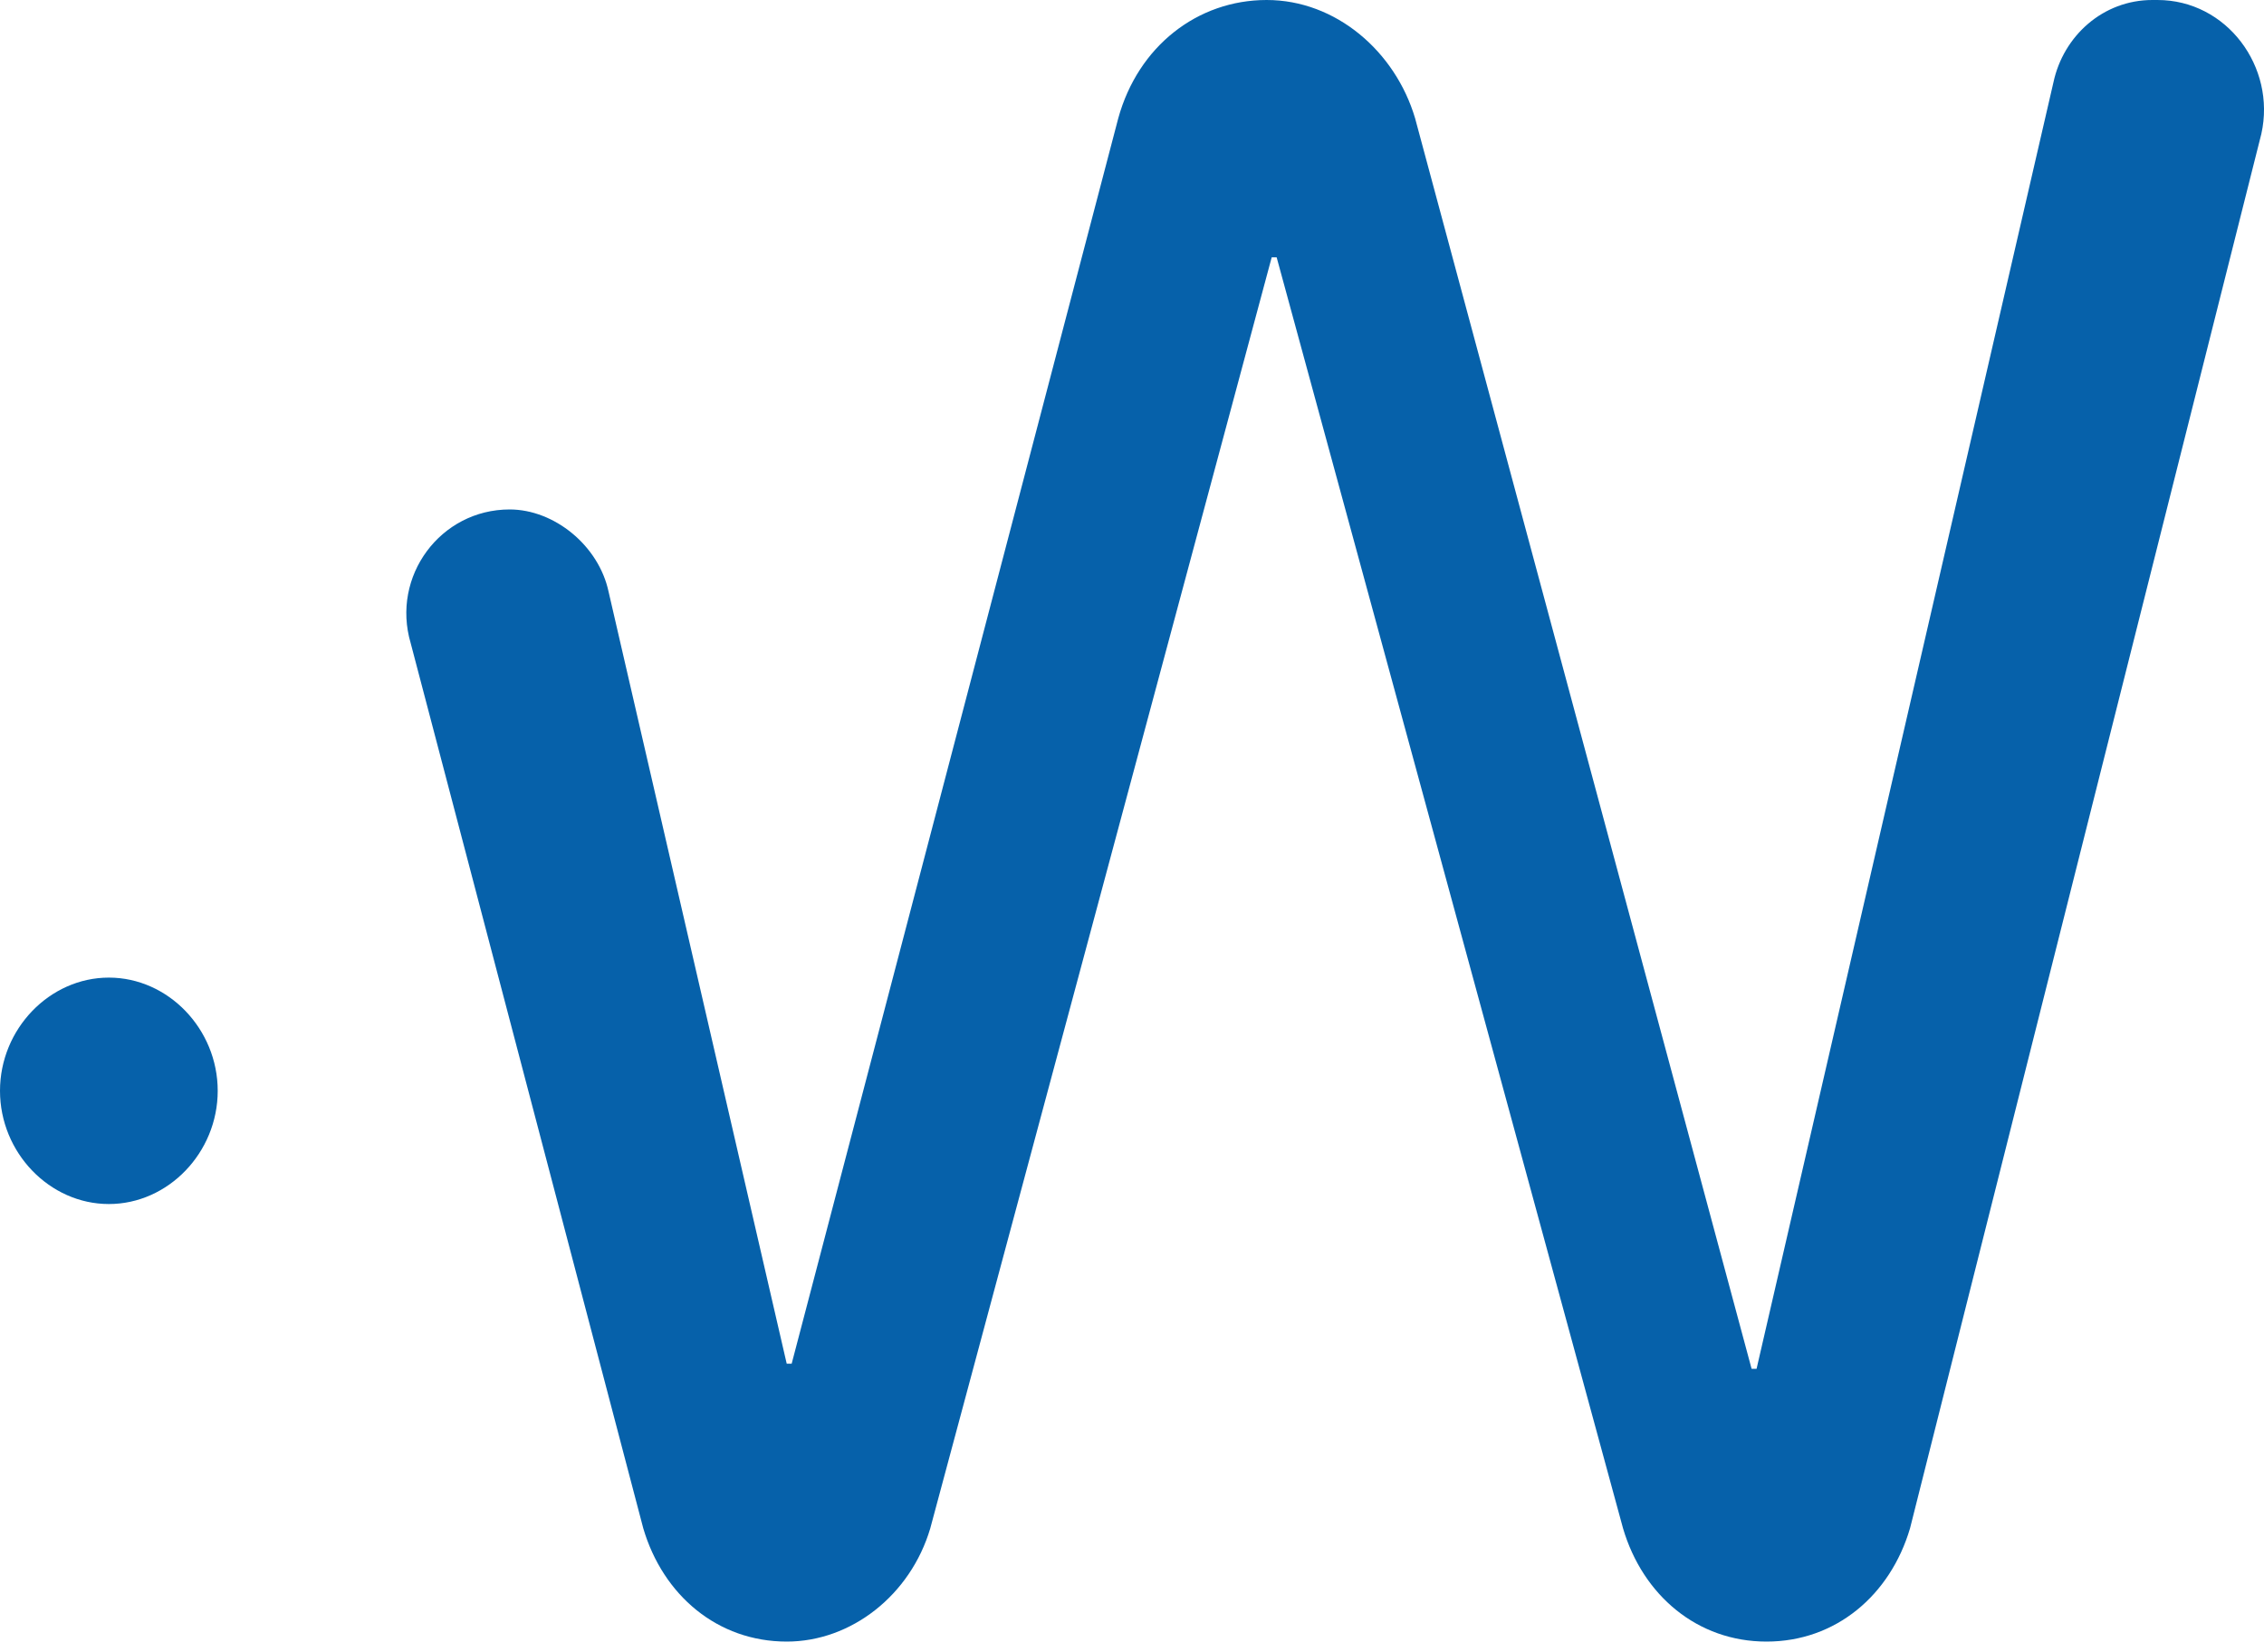
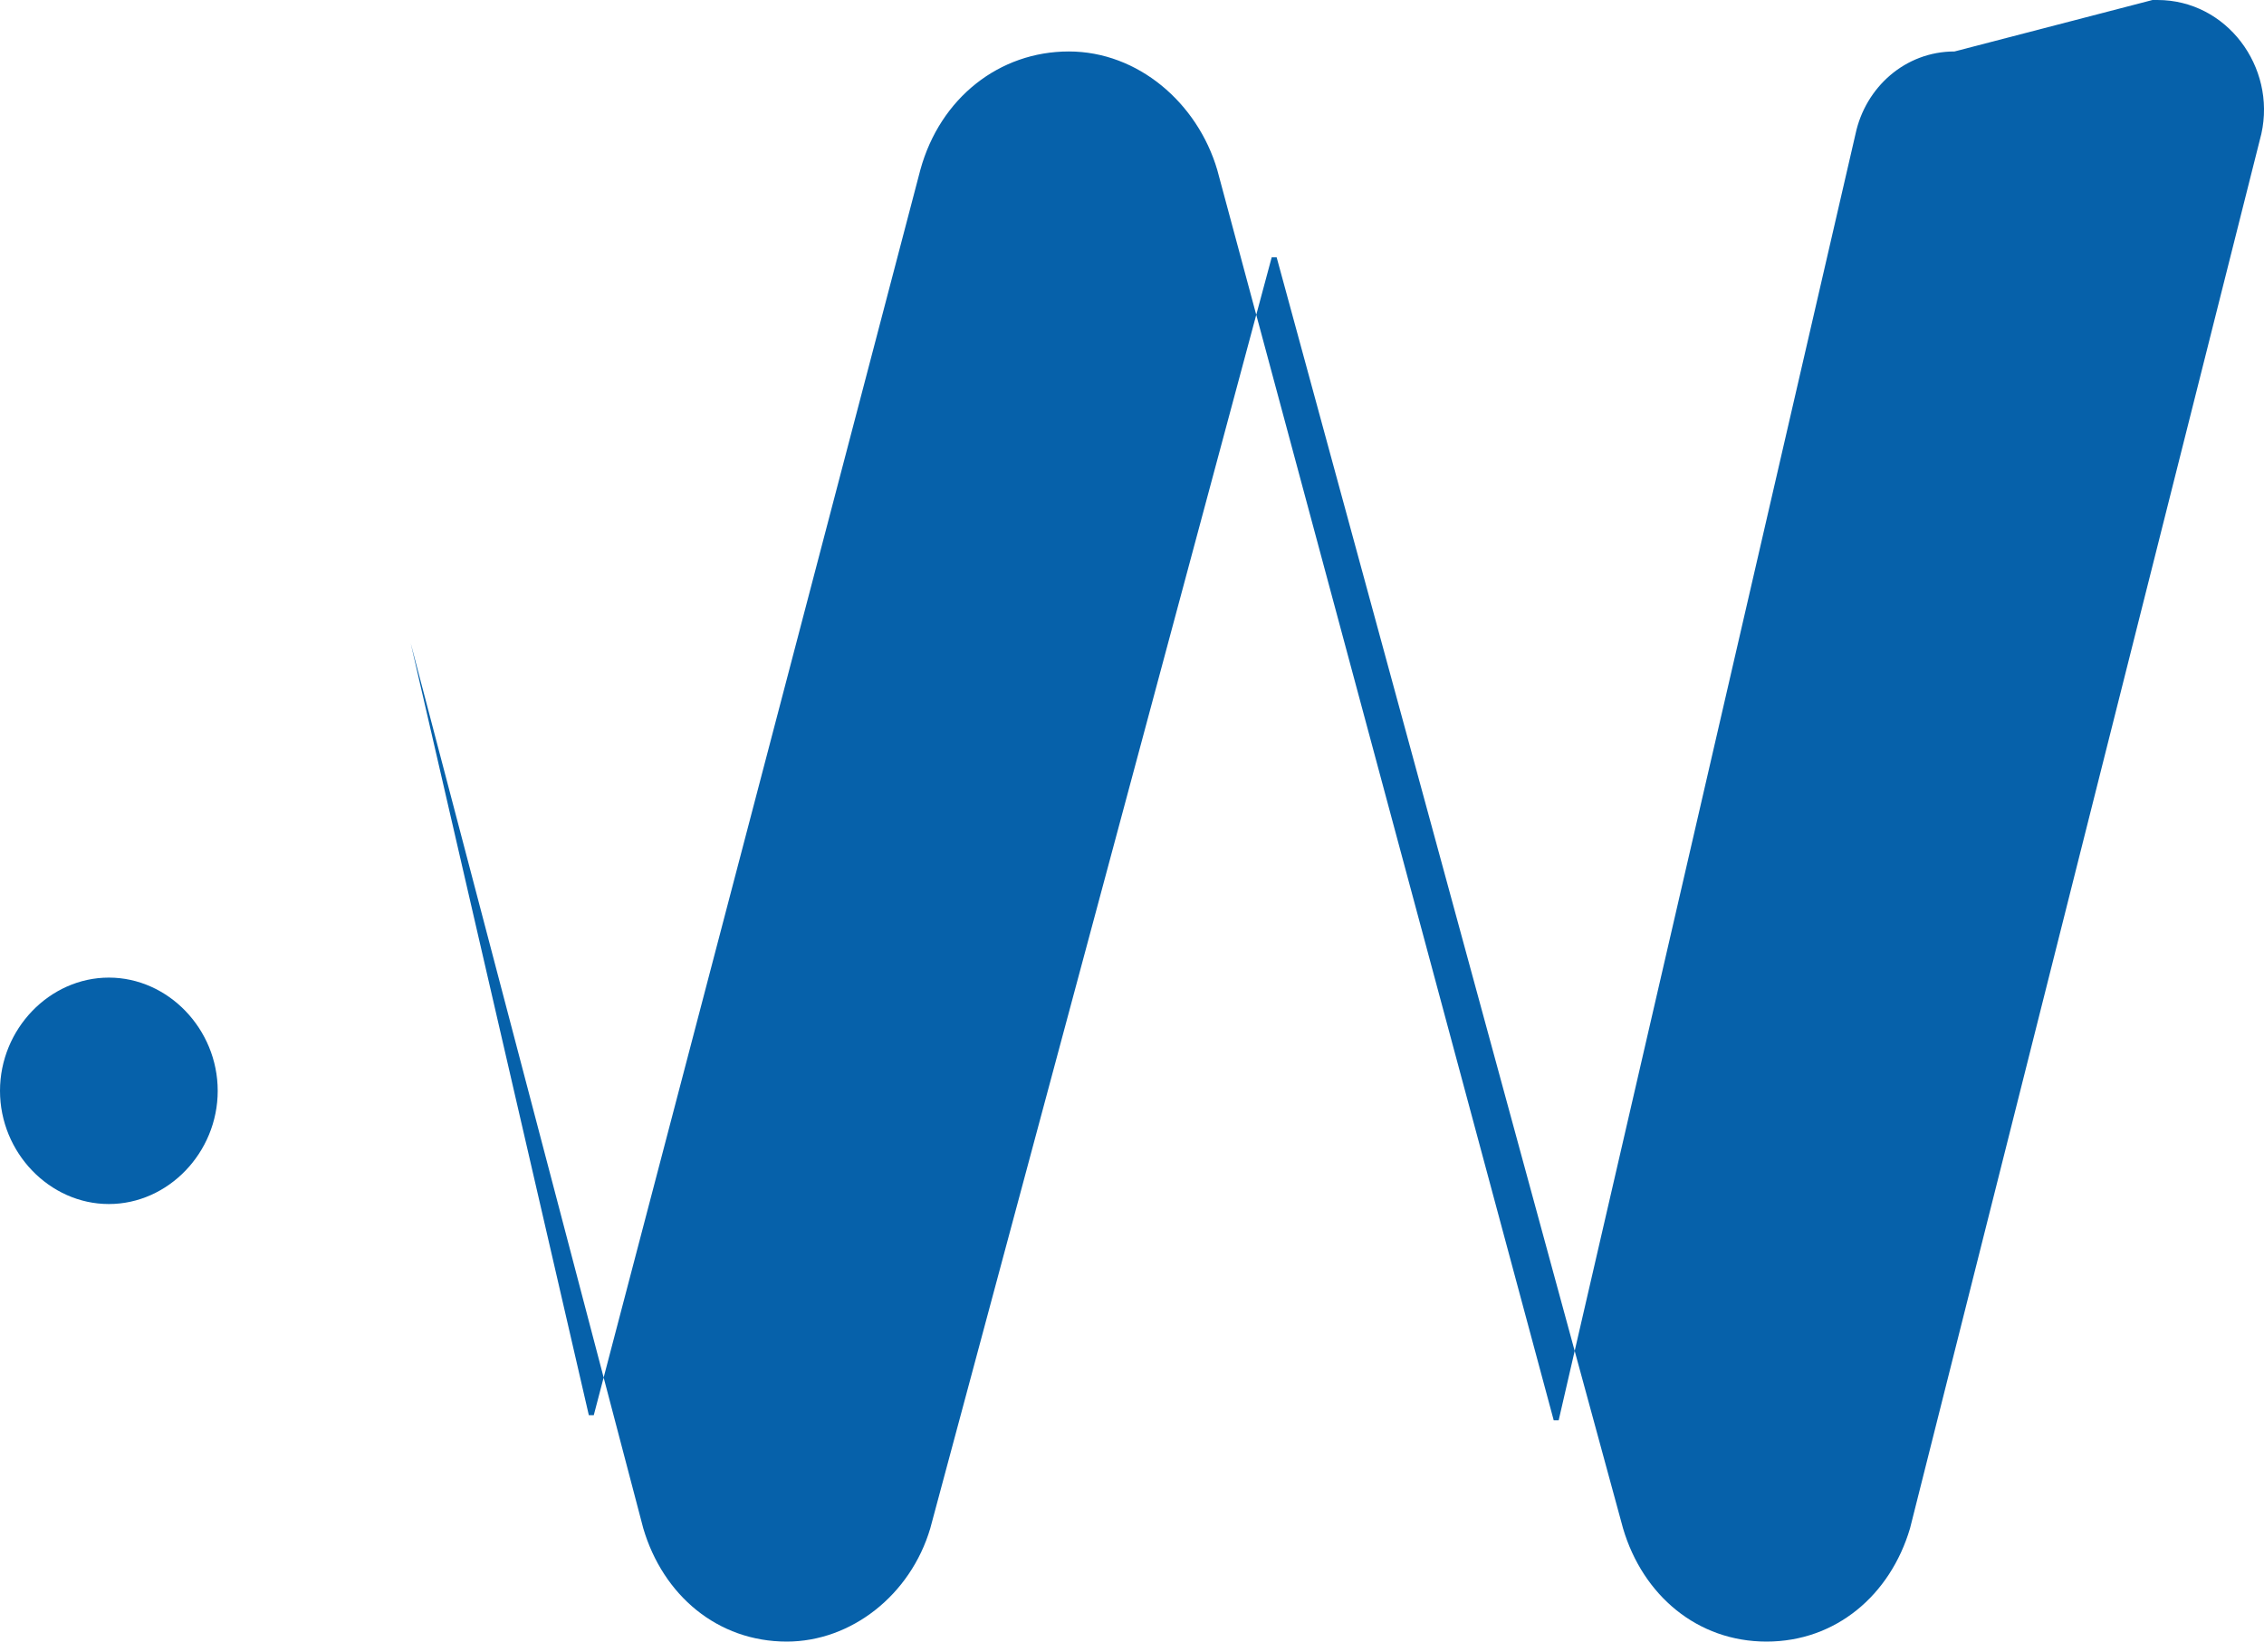
<svg xmlns="http://www.w3.org/2000/svg" fill="none" height="27" viewBox="0 0 37 27" width="37">
-   <path clip-rule="evenodd" d="m35.178 0h.081c1.132 0 1.941 1.093 1.698 2.186l-5.742 22.789c-.324 1.093-1.213 1.85-2.345 1.85s-2.022-.757-2.345-1.85l-5.661-20.77h-.081l-5.58 20.77c-.324 1.093-1.294 1.85-2.345 1.85-1.132 0-2.022-.757-2.345-1.85l-3.801-14.464c-.323-1.093.485-2.186 1.617-2.186.728 0 1.456.589 1.617 1.345l2.911 12.614h.081l5.337-20.35c.324-1.177 1.294-1.934 2.426-1.934 1.132 0 2.103.841 2.426 1.934l5.499 20.434h.081l4.852-21.023c.162-.757.809-1.345 1.617-1.345zm-35.178 17.825c0-1.009.809-1.85 1.779-1.85.97 0 1.779.841 1.779 1.85s-.809 1.85-1.779 1.85c-.97 0-1.779-.841-1.779-1.85z" fill="#0661aa" fill-rule="evenodd" />
+   <path clip-rule="evenodd" d="m35.178 0h.081c1.132 0 1.941 1.093 1.698 2.186l-5.742 22.789c-.324 1.093-1.213 1.85-2.345 1.85s-2.022-.757-2.345-1.85l-5.661-20.77h-.081l-5.58 20.77c-.324 1.093-1.294 1.85-2.345 1.85-1.132 0-2.022-.757-2.345-1.85l-3.801-14.464l2.911 12.614h.081l5.337-20.35c.324-1.177 1.294-1.934 2.426-1.934 1.132 0 2.103.841 2.426 1.934l5.499 20.434h.081l4.852-21.023c.162-.757.809-1.345 1.617-1.345zm-35.178 17.825c0-1.009.809-1.85 1.779-1.85.97 0 1.779.841 1.779 1.85s-.809 1.85-1.779 1.85c-.97 0-1.779-.841-1.779-1.85z" fill="#0661aa" fill-rule="evenodd" />
</svg>